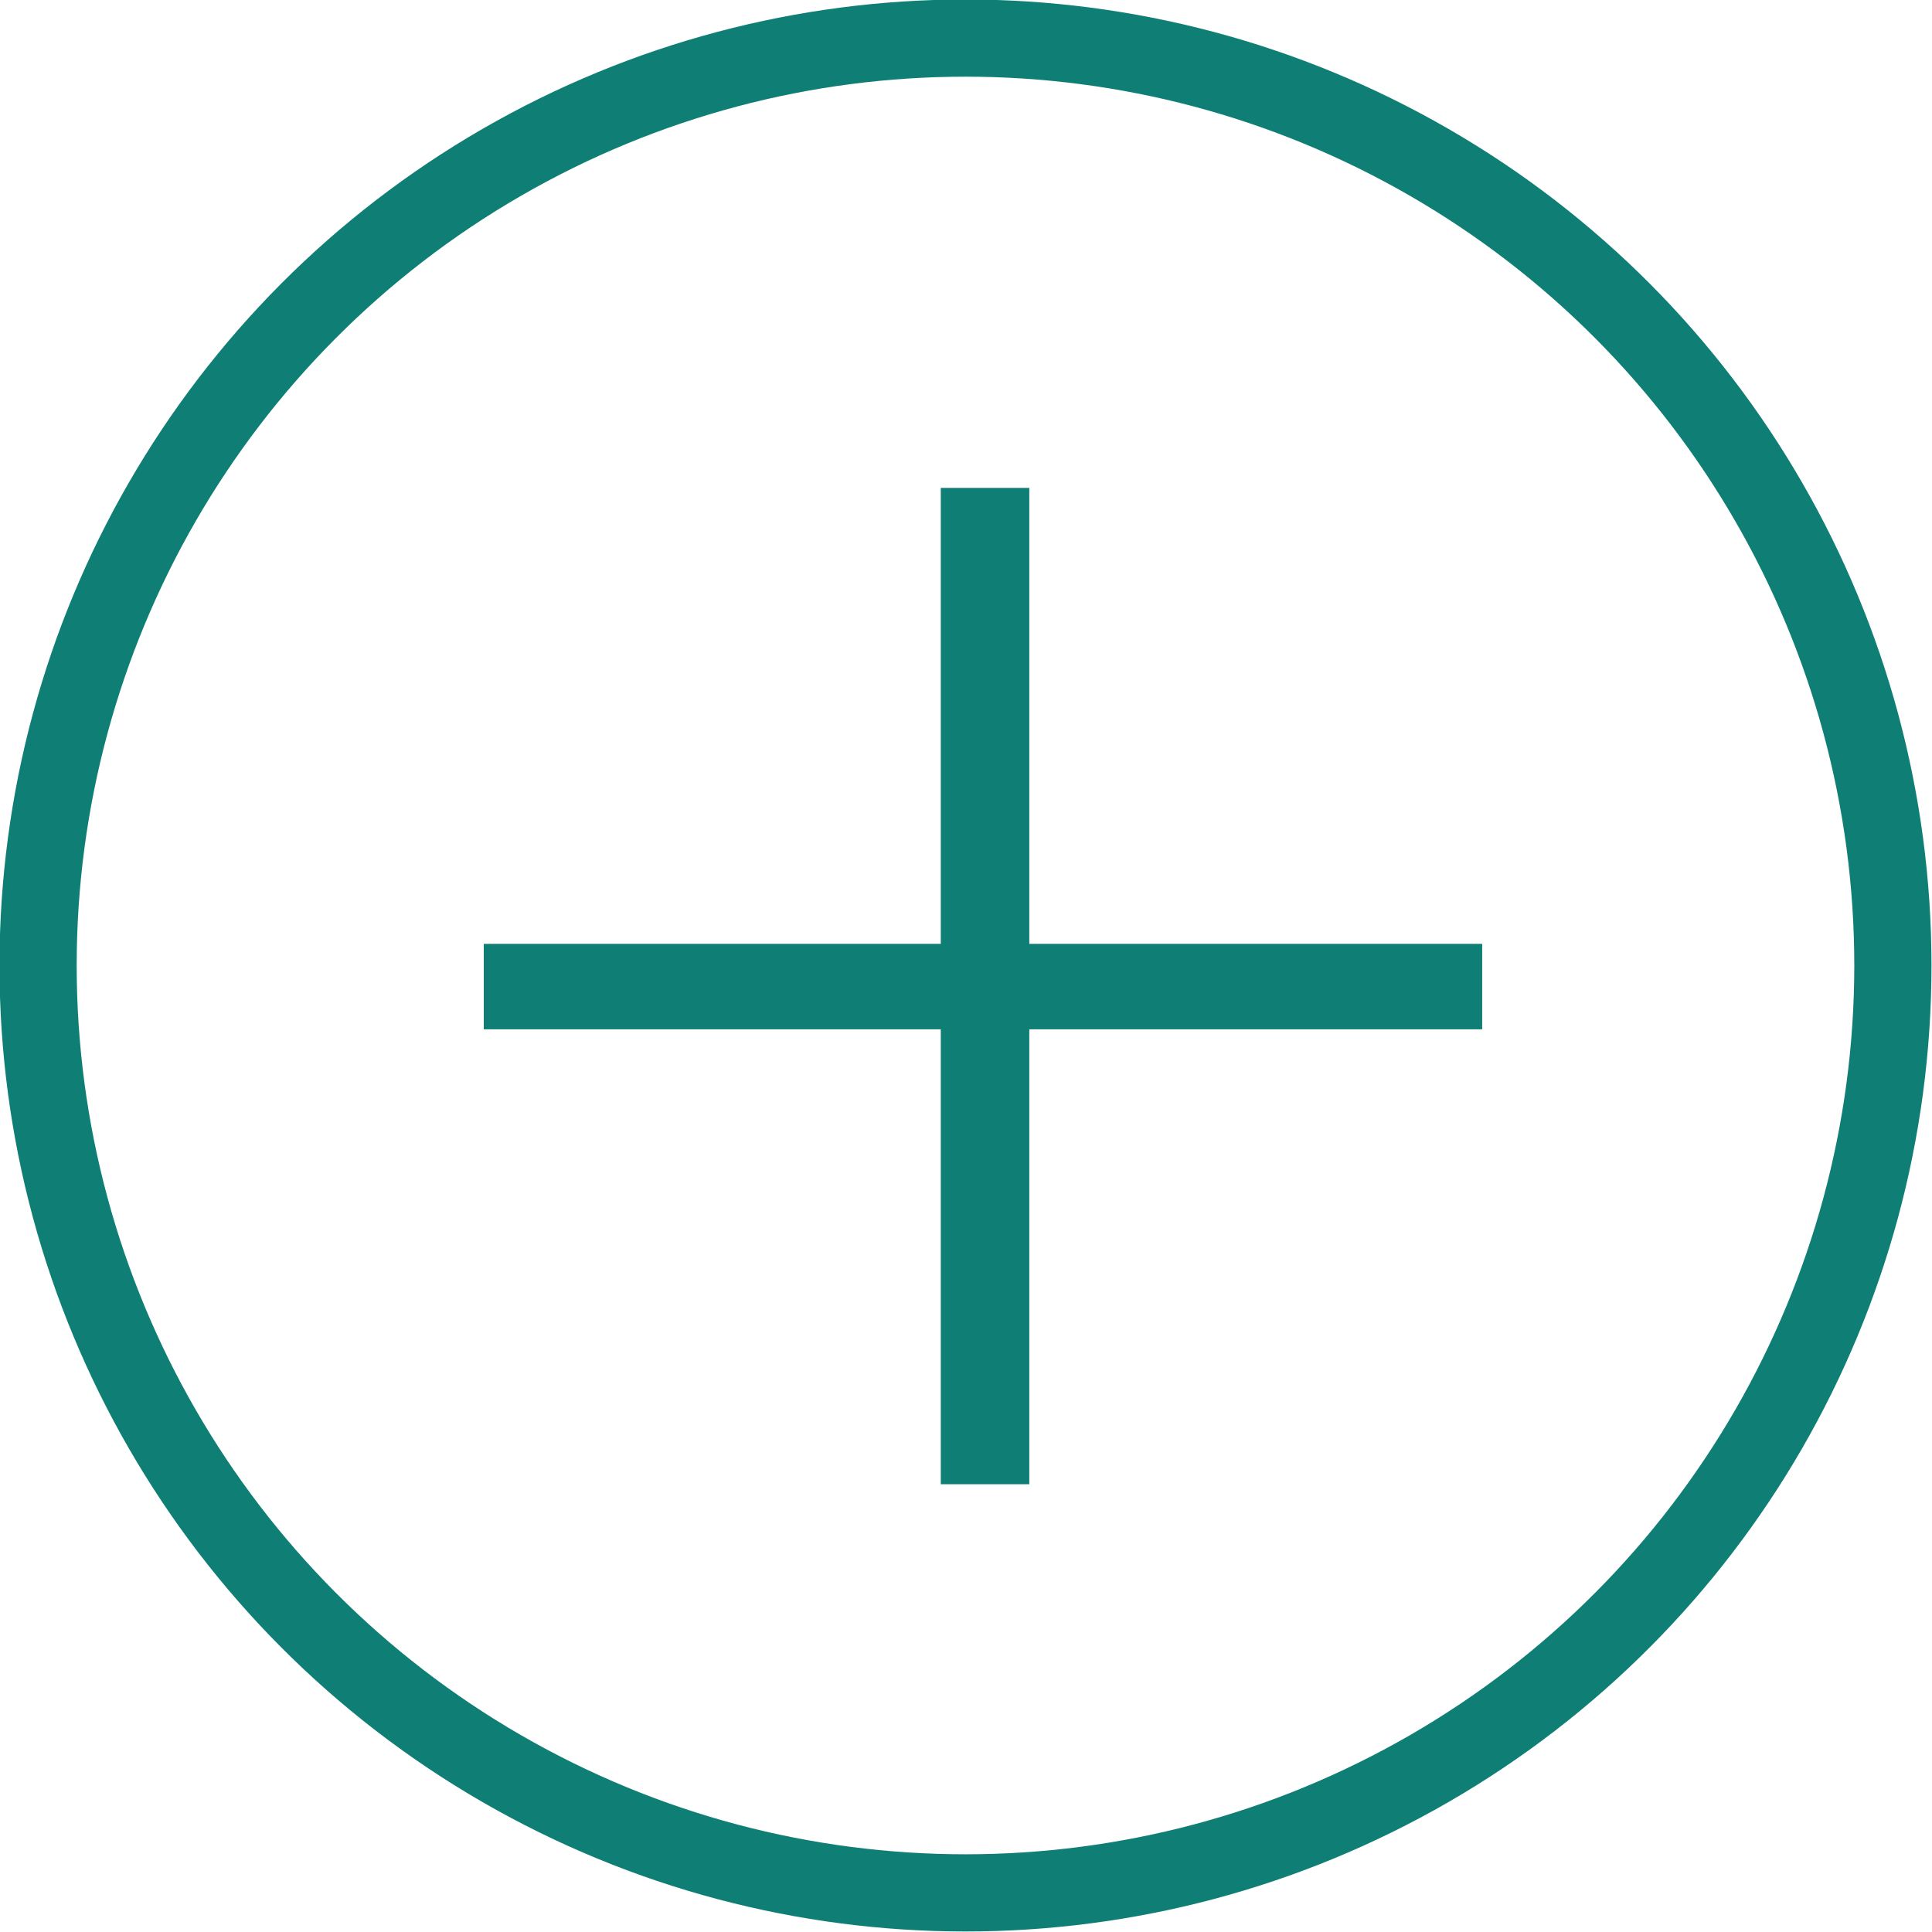
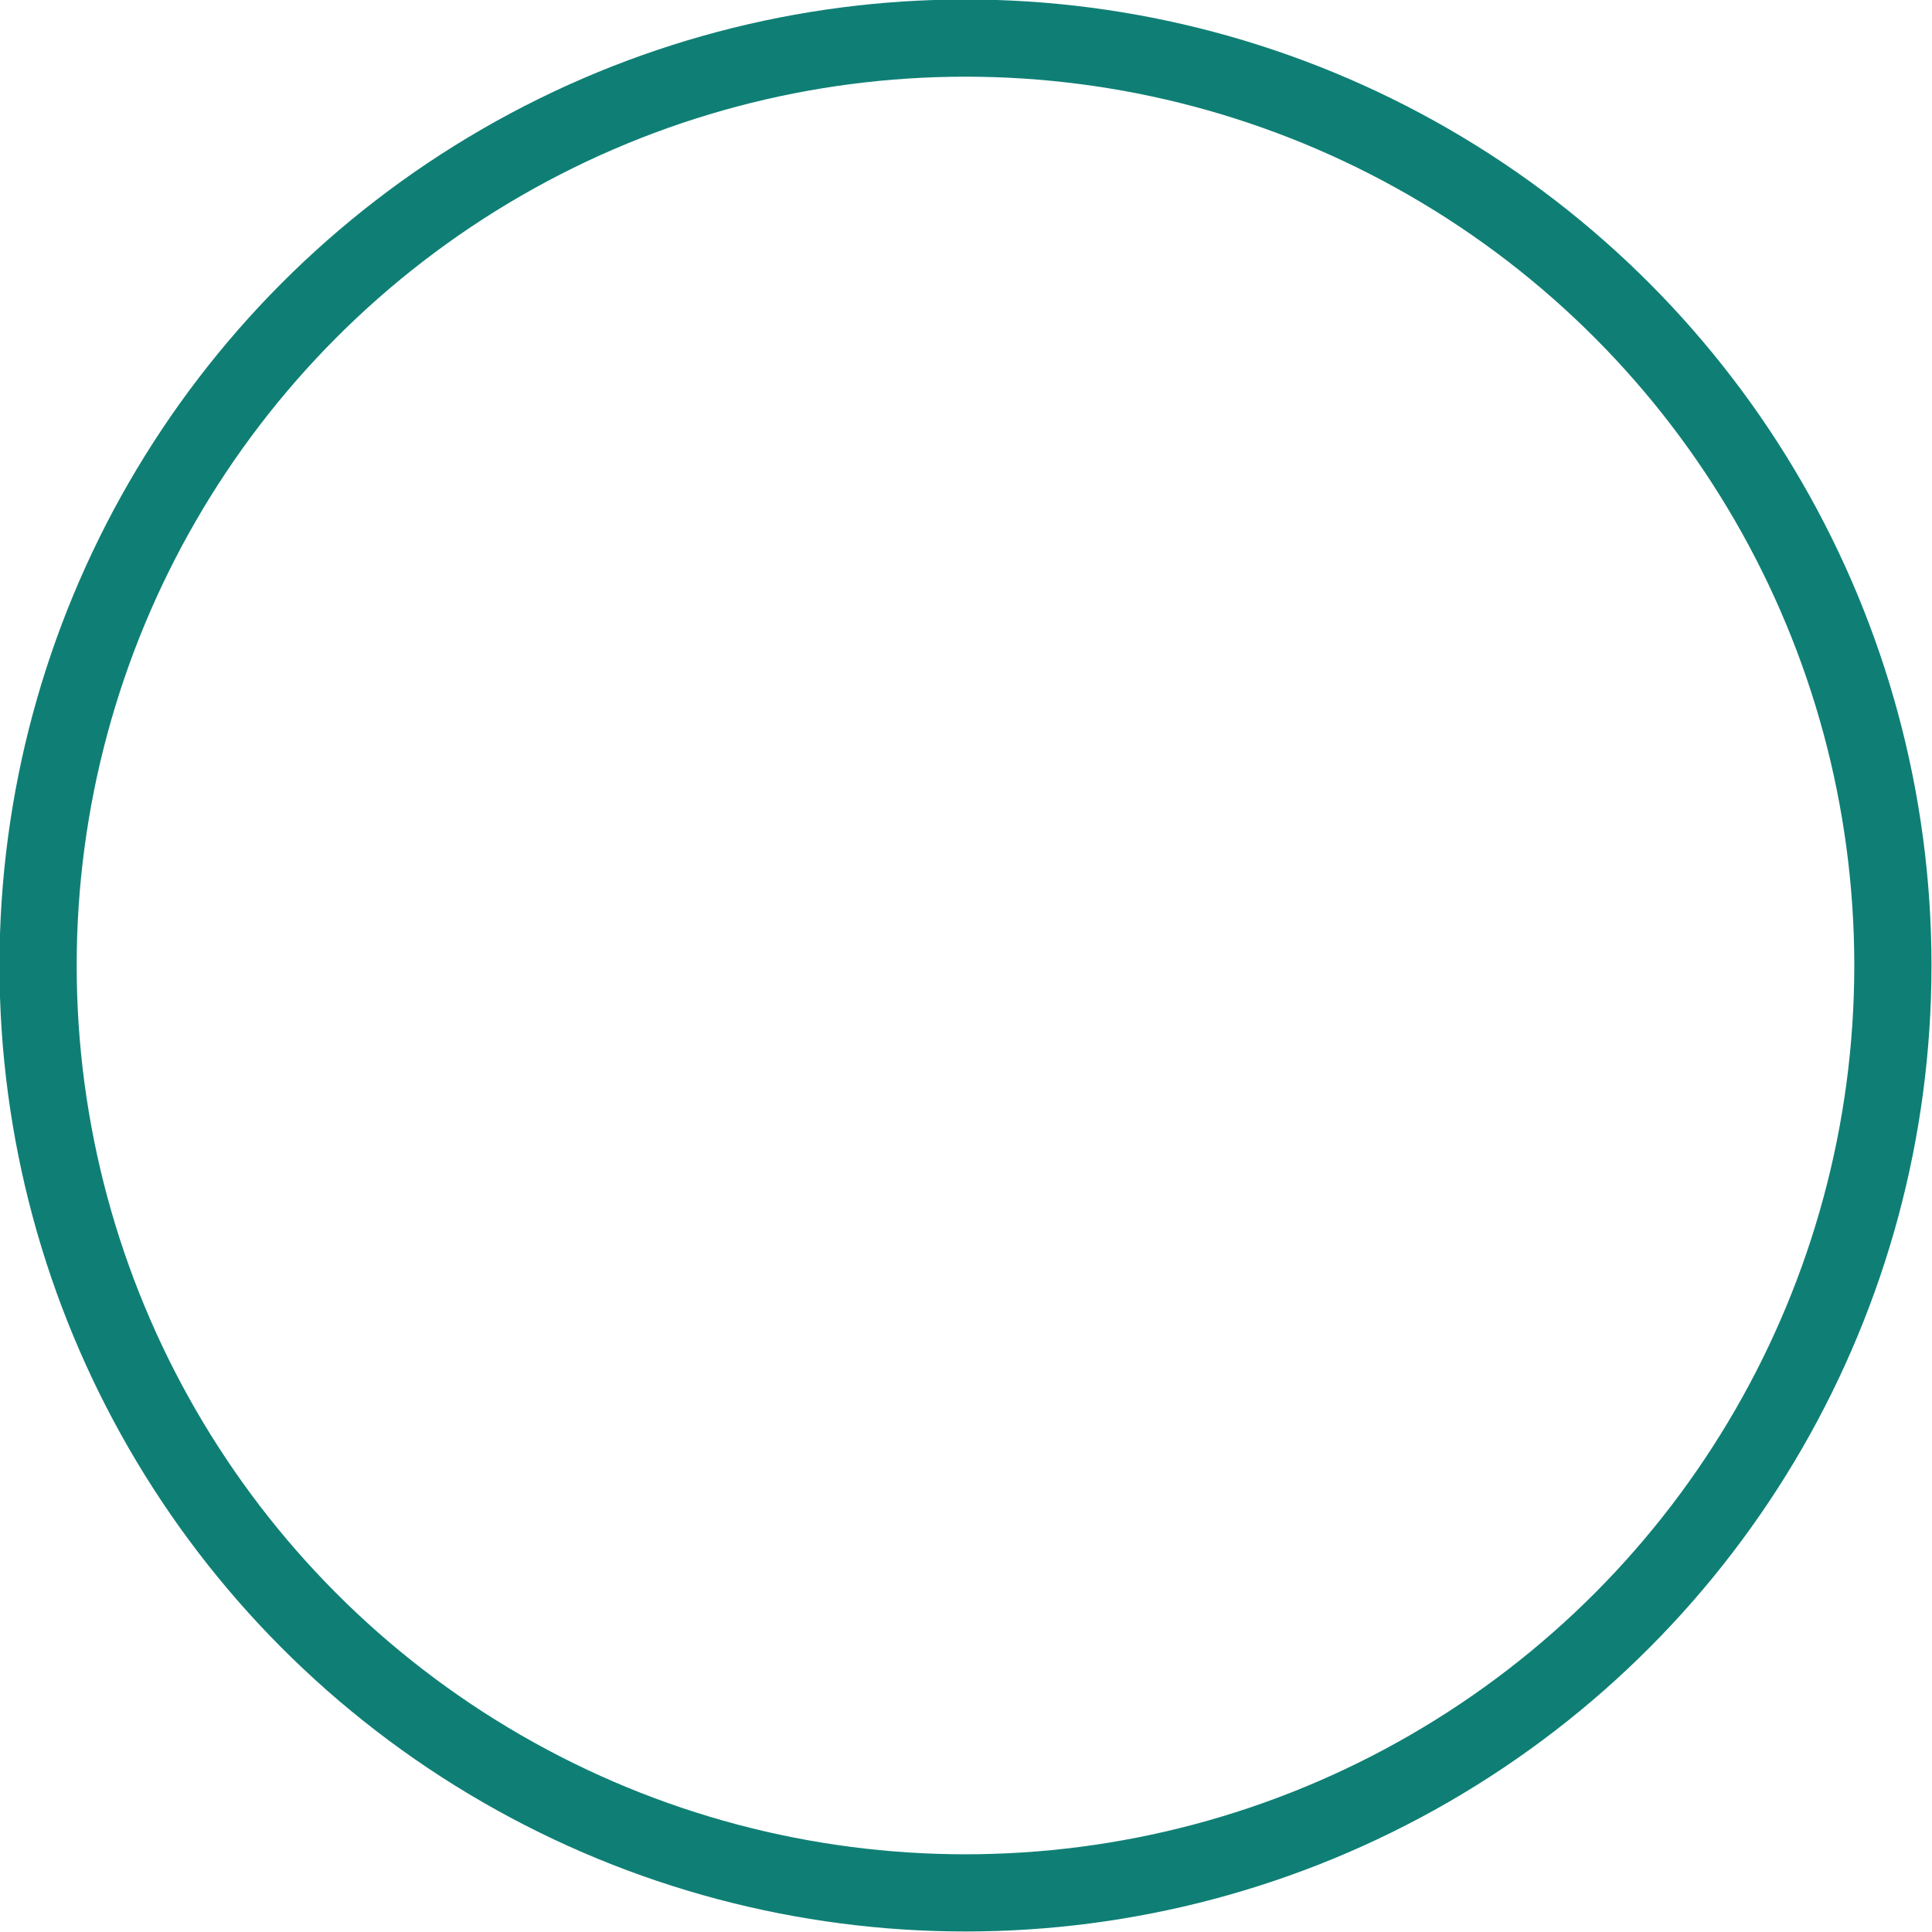
<svg xmlns="http://www.w3.org/2000/svg" viewBox="0 0 18.77 18.77">
  <defs>
    <style>.cls-1{fill:none;stroke:#0f7f75;stroke-miterlimit:10;stroke-width:0.75px;}.cls-2{fill:#0f7f75;}</style>
  </defs>
  <g id="レイヤー_2" data-name="レイヤー 2">
    <g id="レイヤー_2-2" data-name="レイヤー 2">
      <circle class="cls-1" cx="9.38" cy="9.38" r="9.01" />
-       <path class="cls-2" d="M14.4,9.17V10H10v4.42H9.14V10H4.7V9.17H9.14V4.74H10V9.17Z" />
    </g>
  </g>
</svg>